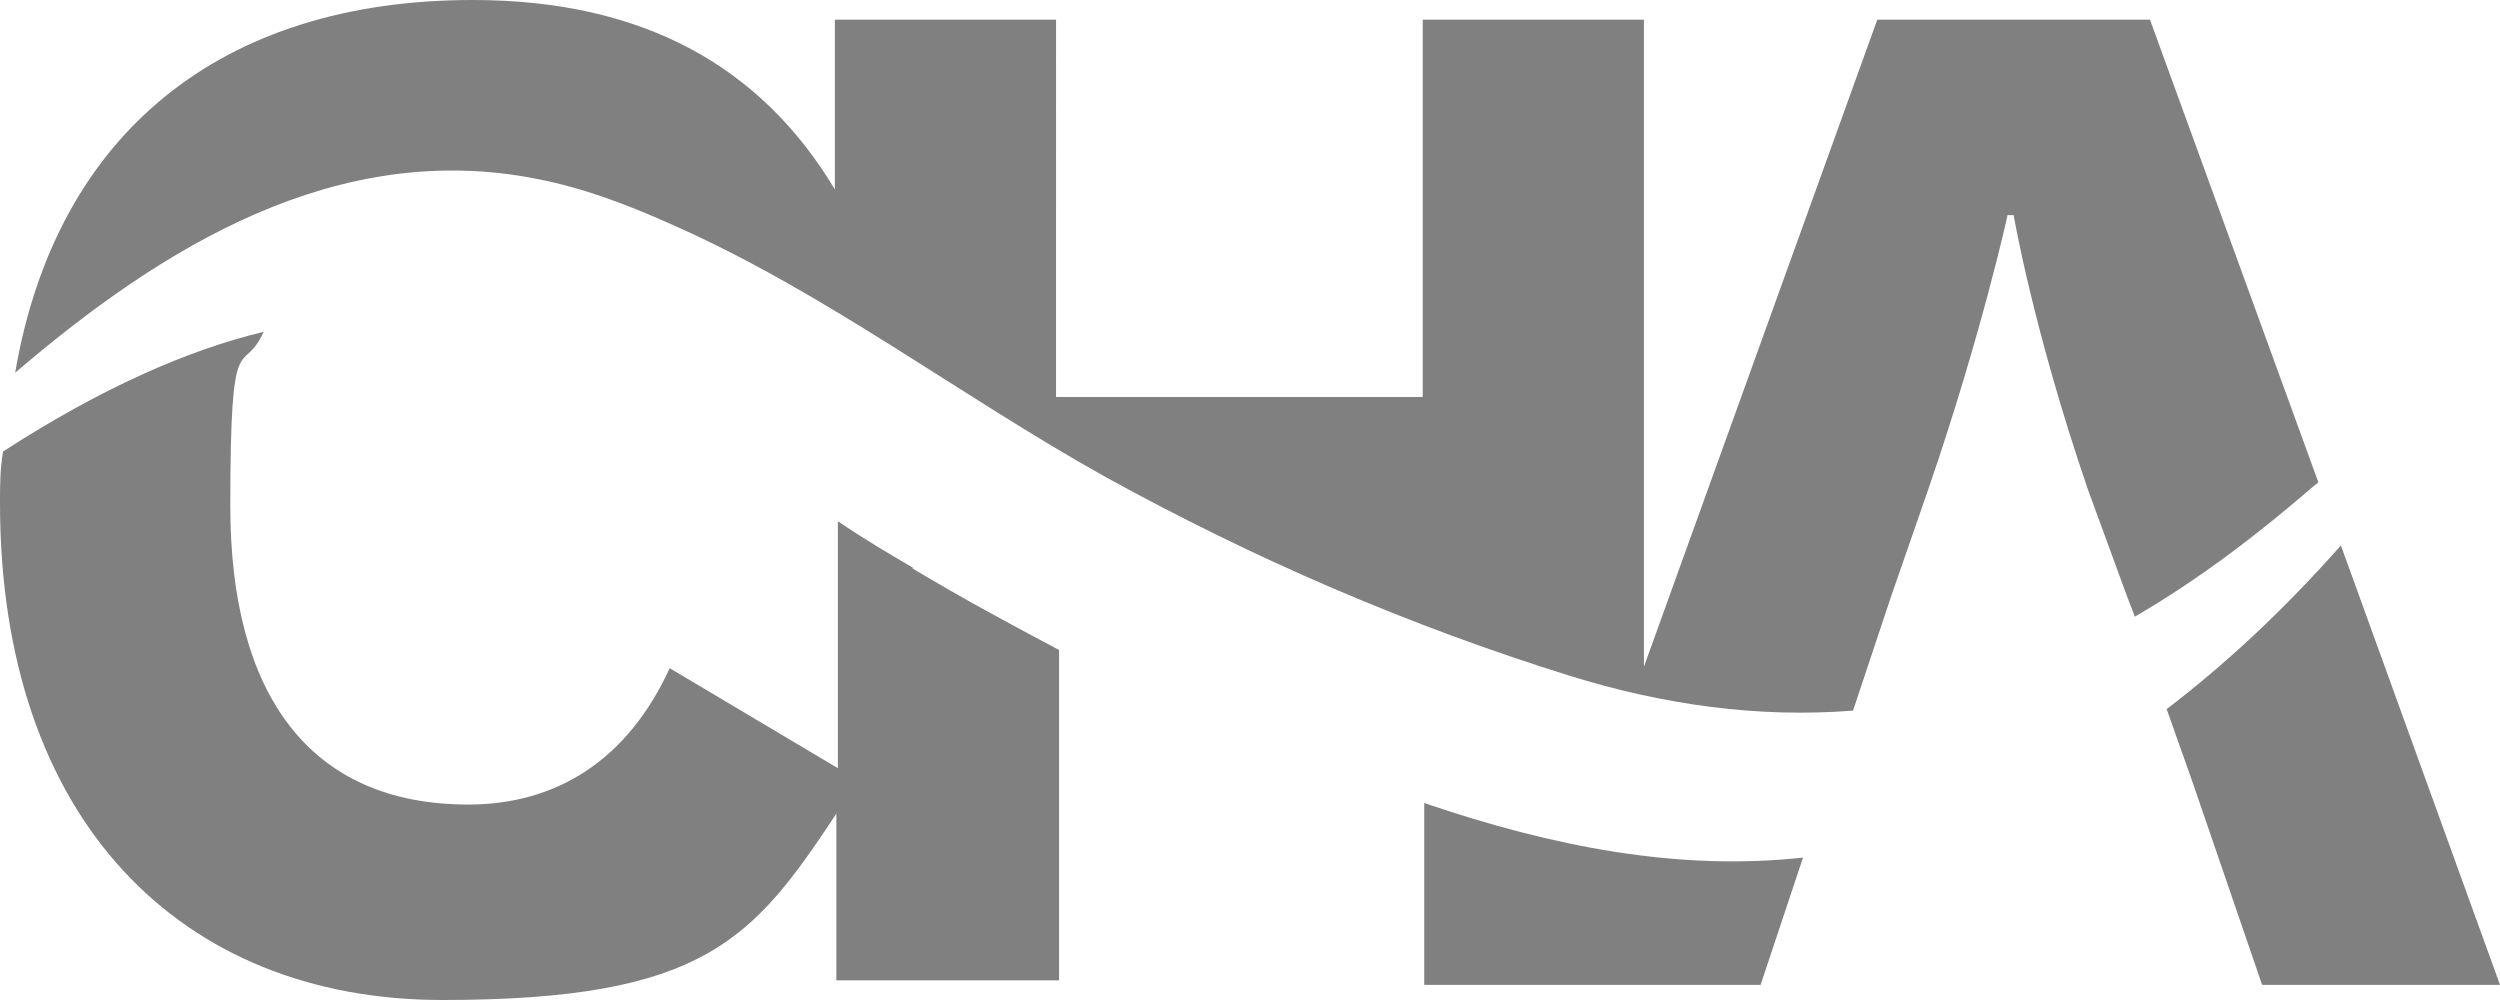
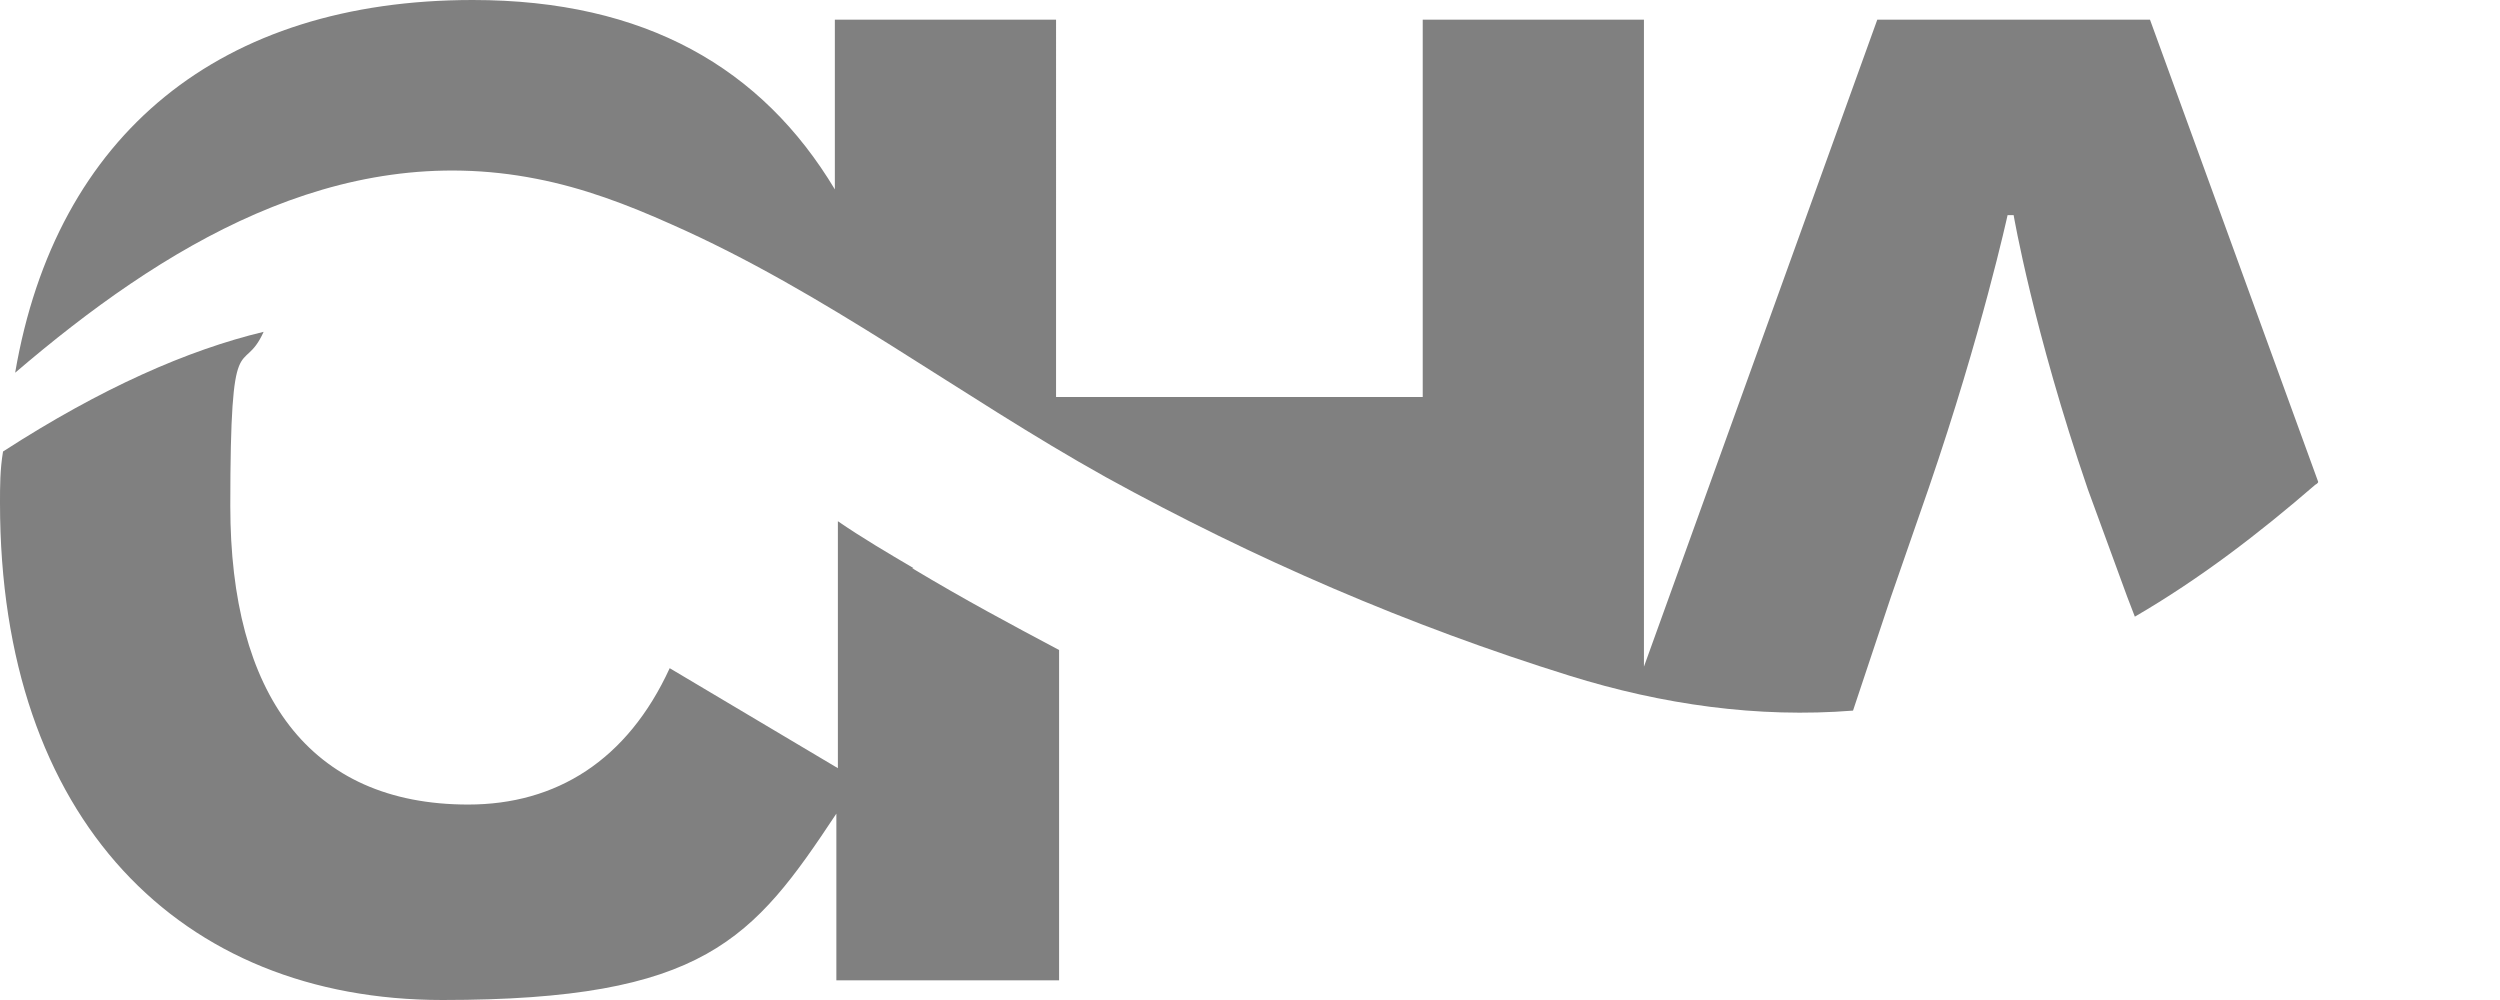
<svg xmlns="http://www.w3.org/2000/svg" id="Layer_1" version="1.1" viewBox="0 0 165 66">
  <defs>
    <style>
      .st0 {
        fill: gray;
        fill-rule: evenodd;
      }
    </style>
  </defs>
  <g id="Page-1">
    <g id="Contact-Page:-Desktop-HD">
      <g id="CHA-Logo">
        <g id="Group-3">
          <path id="Fill-1" class="st0" d="M60.3,37.5c-1.7-1-3.4-2-5-3.1v16.3l-11.1-6.6c-2.8,6.1-7.5,9-13.3,9-10.5,0-15.7-7.3-15.7-19.7s.8-8.4,2.2-11.5c-5,1.2-10.7,3.7-17.2,7.9C0,31,0,32.1,0,33.2,0,54.1,11.9,66,29.2,66s20.5-4,26-12.3v11h14.7v-21.8c-3.2-1.7-6.2-3.3-9.7-5.4" />
        </g>
-         <path id="Fill-4" class="st0" d="M154.5,36c-3.9,4.4-7.7,7.9-11.5,10.8l1.7,4.8,4.6,13.4h15.7l-10.5-29Z" />
        <g id="Group-8">
          <path id="Fill-6" class="st0" d="M35.4,11.8c3.1.6,6,1.7,8.9,3,10.2,4.5,19,11.3,28.7,16.7,9.8,5.4,20,9.8,30.6,13.1,6.1,1.9,12.4,2.8,18.7,2.3l2.5-7.5,2.5-7.2c3.5-10.2,5.2-18,5.2-18h.4s1.3,7.6,4.9,18.1l2.6,7.1.5,1.3c4.3-2.5,8.2-5.5,11.9-8.7,0,0,.2-.1.2-.2l-11.1-30.5h-18l-15.4,42.7V1.3h-14.6v24.9h-24.2V1.3h-14.6v11.2C50.3,4.5,42.6,0,31.2,0,14.6,0,3.7,8.8,1,24.6c9.7-8.3,21.2-15.4,34.4-12.8" />
        </g>
-         <path id="Fill-9" class="st0" d="M94,53v12h22.2l2.8-8.4c-8.2.9-16.5-.7-25-3.6" />
      </g>
    </g>
  </g>
</svg>